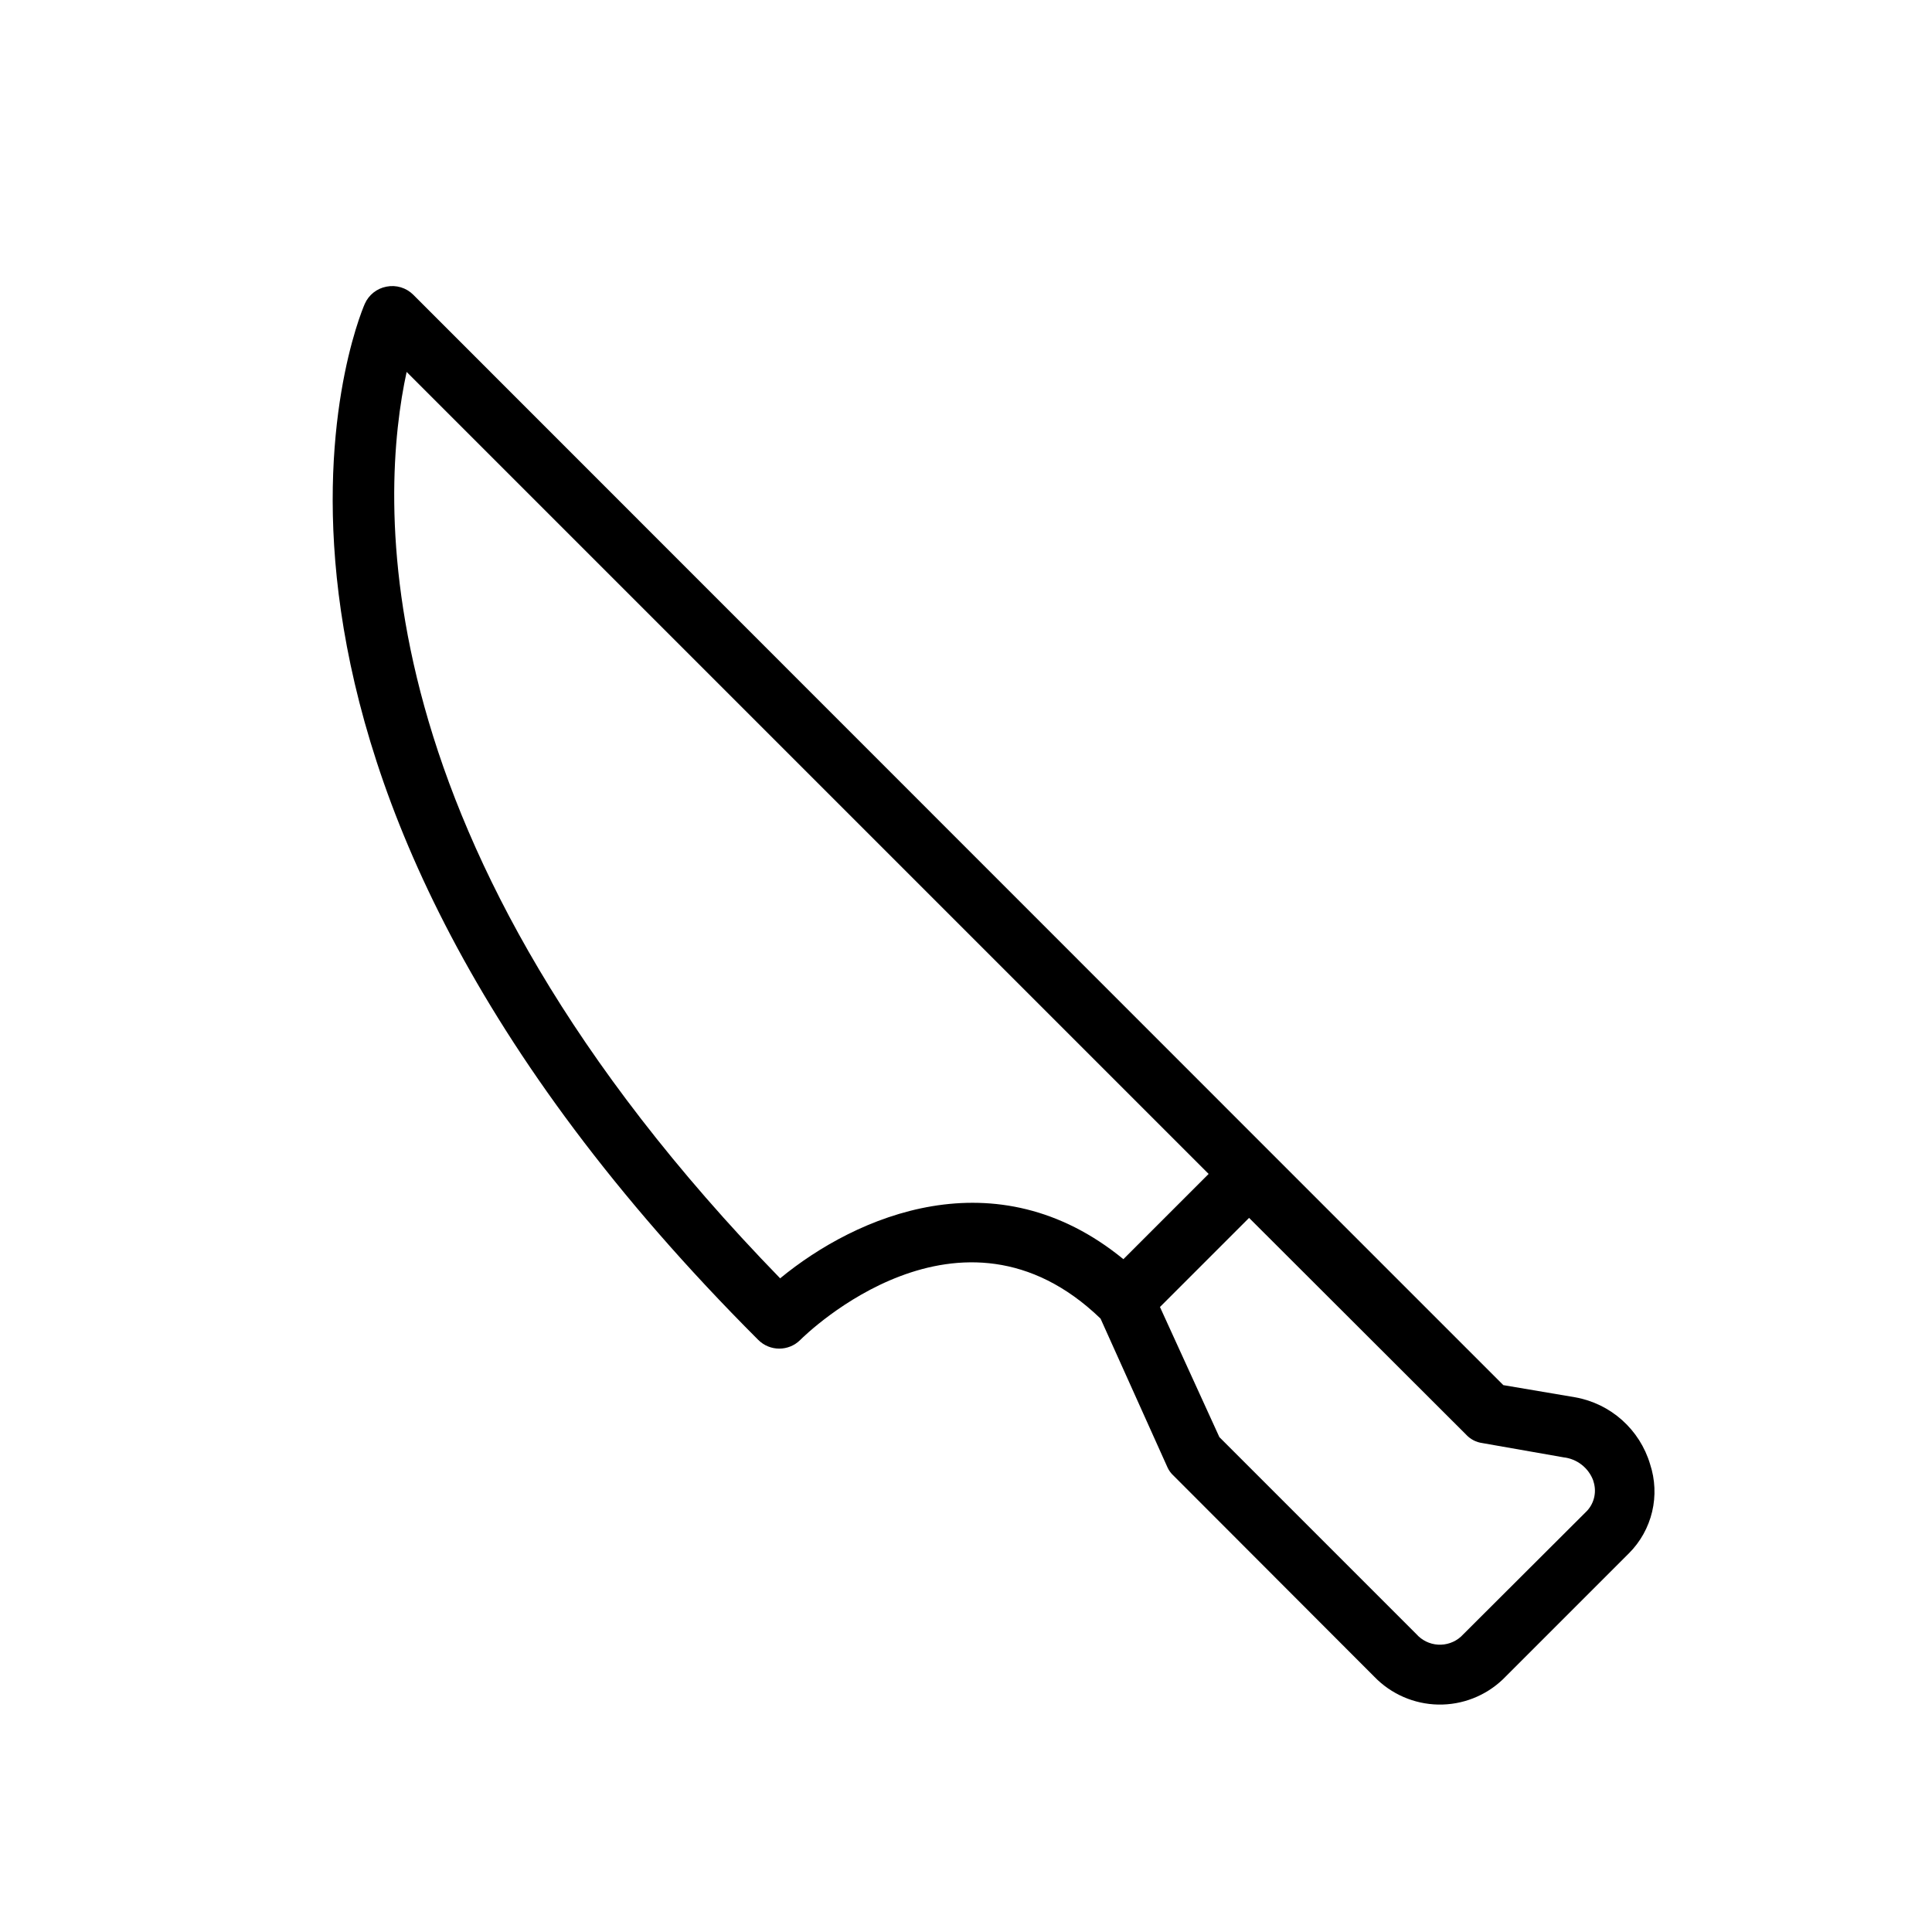
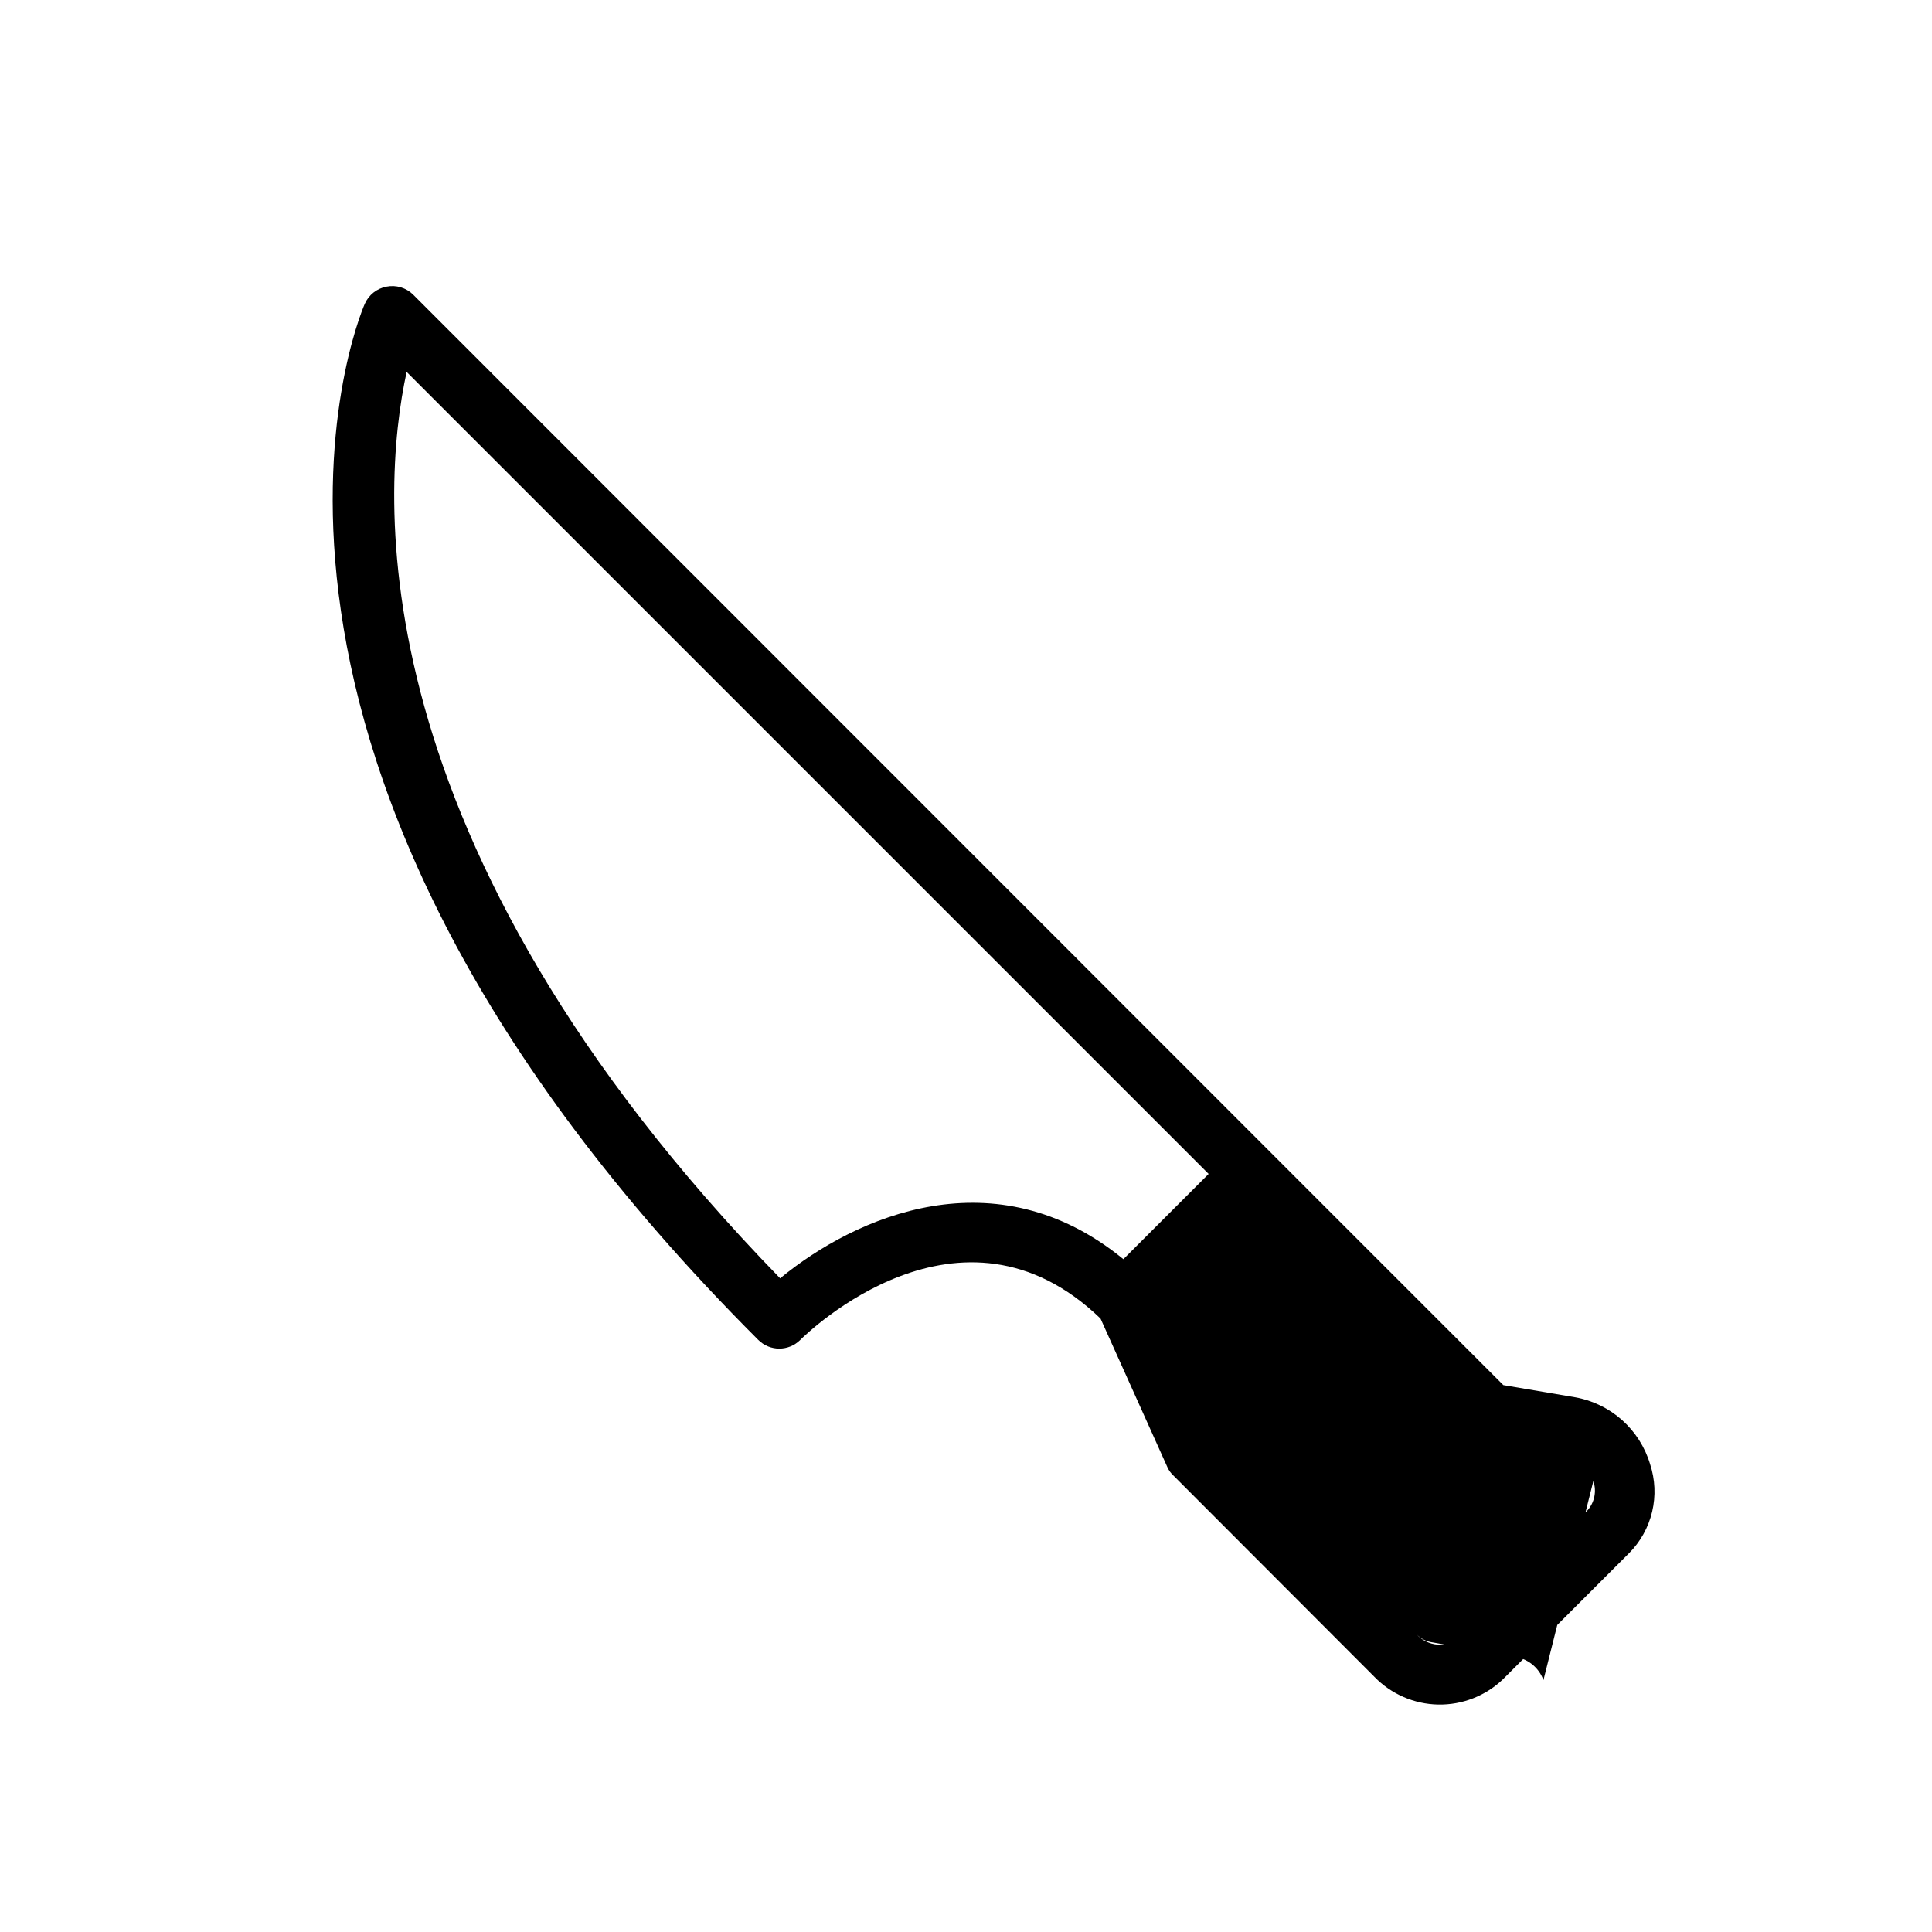
<svg xmlns="http://www.w3.org/2000/svg" fill="#000000" width="800px" height="800px" version="1.1" viewBox="144 144 512 512">
-   <path d="m561.45 514.3-19.051-3.227-61.32-61.324-227.58-227.66c-1.859-1.844-4.516-2.641-7.086-2.125-2.551 0.48-4.699 2.191-5.746 4.566-2.125 4.879-49.438 120.84 104.3 274.58v-0.004c3.07 3.055 8.031 3.055 11.102 0 1.73-1.73 42.43-41.484 79.586-5.668l17.711 39.359v0.004c0.383 0.867 0.949 1.645 1.652 2.281l53.215 53.293c4.445 4.59 10.527 7.231 16.914 7.352 6.387 0.117 12.562-2.301 17.172-6.723l33.379-33.379v0.004c3.027-3.035 5.148-6.848 6.137-11.016 0.988-4.172 0.797-8.531-0.547-12.602-1.344-4.5-3.91-8.539-7.41-11.664-3.504-3.129-7.805-5.223-12.43-6.047zm-210.66-31.488c-112.57-115.72-105.96-208.37-99.027-240.25l212.54 212.54-22.594 22.594c-33.848-27.711-70.926-11.414-90.922 5.039zm215.46 53.688c0.934 2.727 0.301 5.75-1.652 7.871l-33.457 33.379c-1.656 1.477-3.832 2.231-6.051 2.098-2.215-0.133-4.285-1.145-5.754-2.809l-52.191-52.191-15.742-34.48 23.617-23.617 57.543 57.465-0.004 0.004c1.125 1.199 2.625 1.98 4.25 2.203l21.492 3.777v0.004c3.621 0.383 6.707 2.797 7.949 6.219z" />
+   <path d="m561.45 514.3-19.051-3.227-61.32-61.324-227.58-227.66c-1.859-1.844-4.516-2.641-7.086-2.125-2.551 0.48-4.699 2.191-5.746 4.566-2.125 4.879-49.438 120.84 104.3 274.58v-0.004c3.07 3.055 8.031 3.055 11.102 0 1.73-1.73 42.43-41.484 79.586-5.668l17.711 39.359v0.004c0.383 0.867 0.949 1.645 1.652 2.281l53.215 53.293c4.445 4.59 10.527 7.231 16.914 7.352 6.387 0.117 12.562-2.301 17.172-6.723l33.379-33.379v0.004c3.027-3.035 5.148-6.848 6.137-11.016 0.988-4.172 0.797-8.531-0.547-12.602-1.344-4.5-3.91-8.539-7.41-11.664-3.504-3.129-7.805-5.223-12.43-6.047zm-210.66-31.488c-112.57-115.72-105.96-208.37-99.027-240.25l212.54 212.54-22.594 22.594c-33.848-27.711-70.926-11.414-90.922 5.039zm215.46 53.688c0.934 2.727 0.301 5.75-1.652 7.871l-33.457 33.379c-1.656 1.477-3.832 2.231-6.051 2.098-2.215-0.133-4.285-1.145-5.754-2.809c1.125 1.199 2.625 1.98 4.25 2.203l21.492 3.777v0.004c3.621 0.383 6.707 2.797 7.949 6.219z" />
</svg>